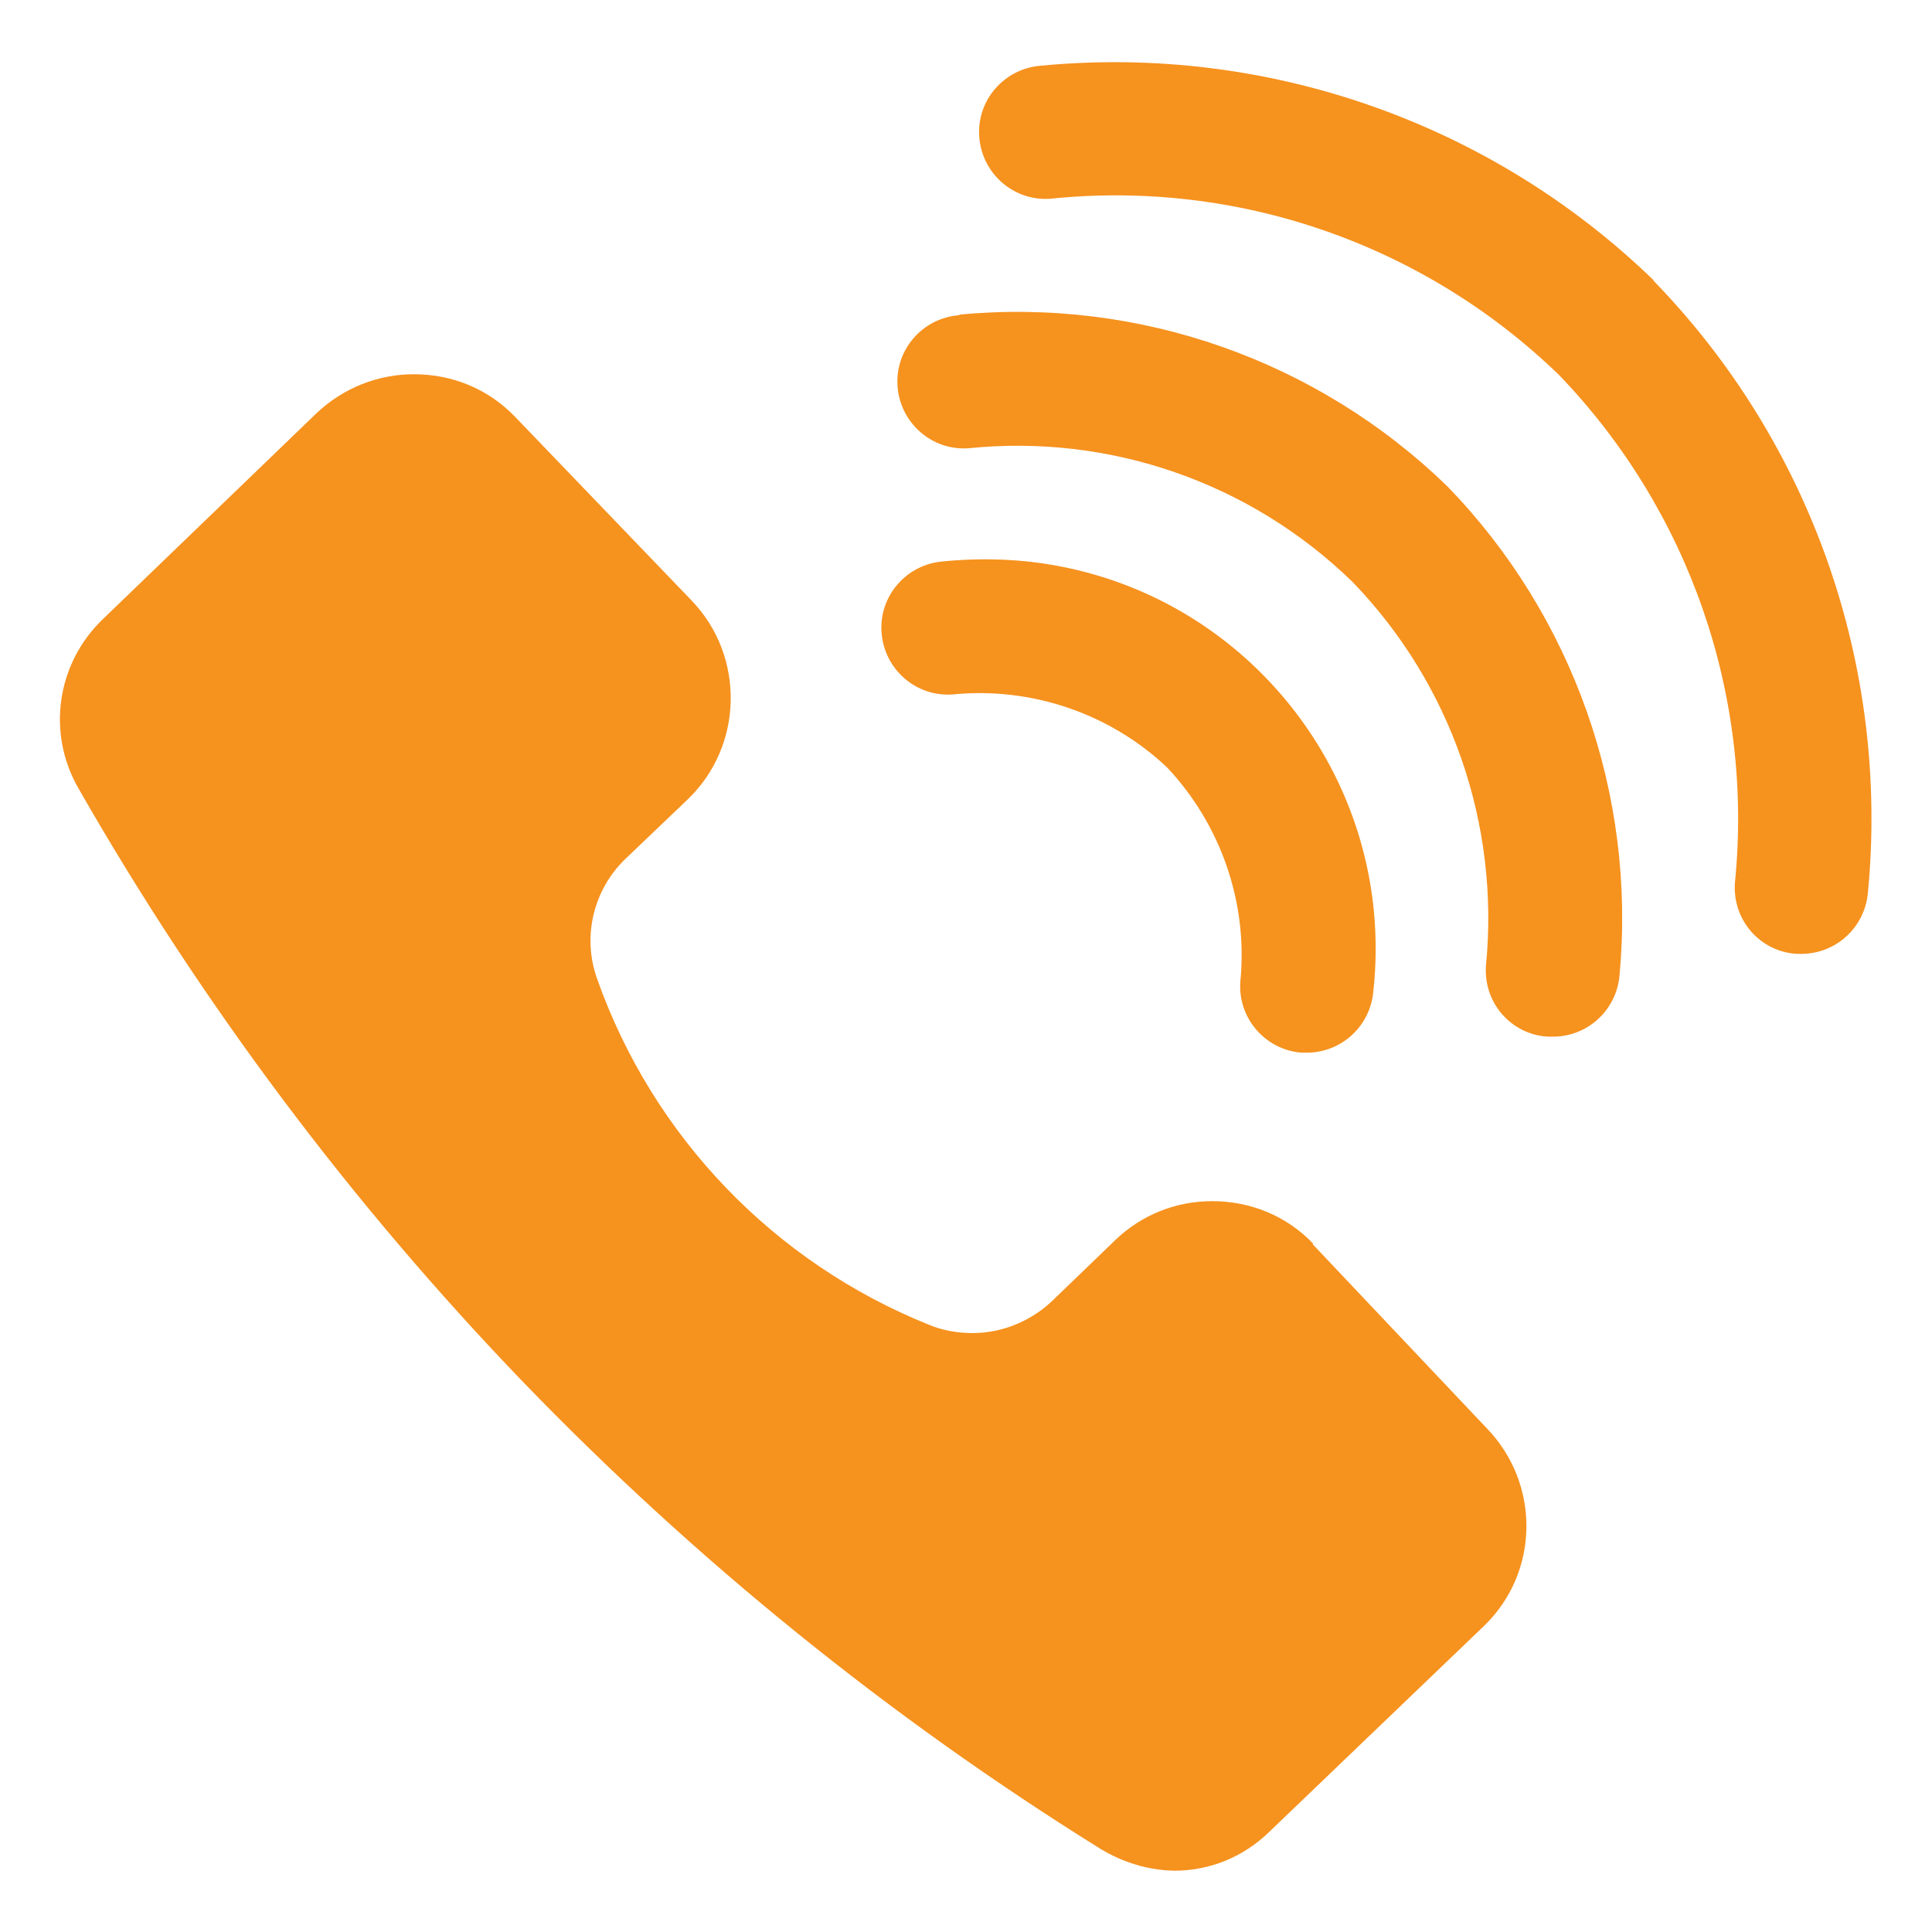
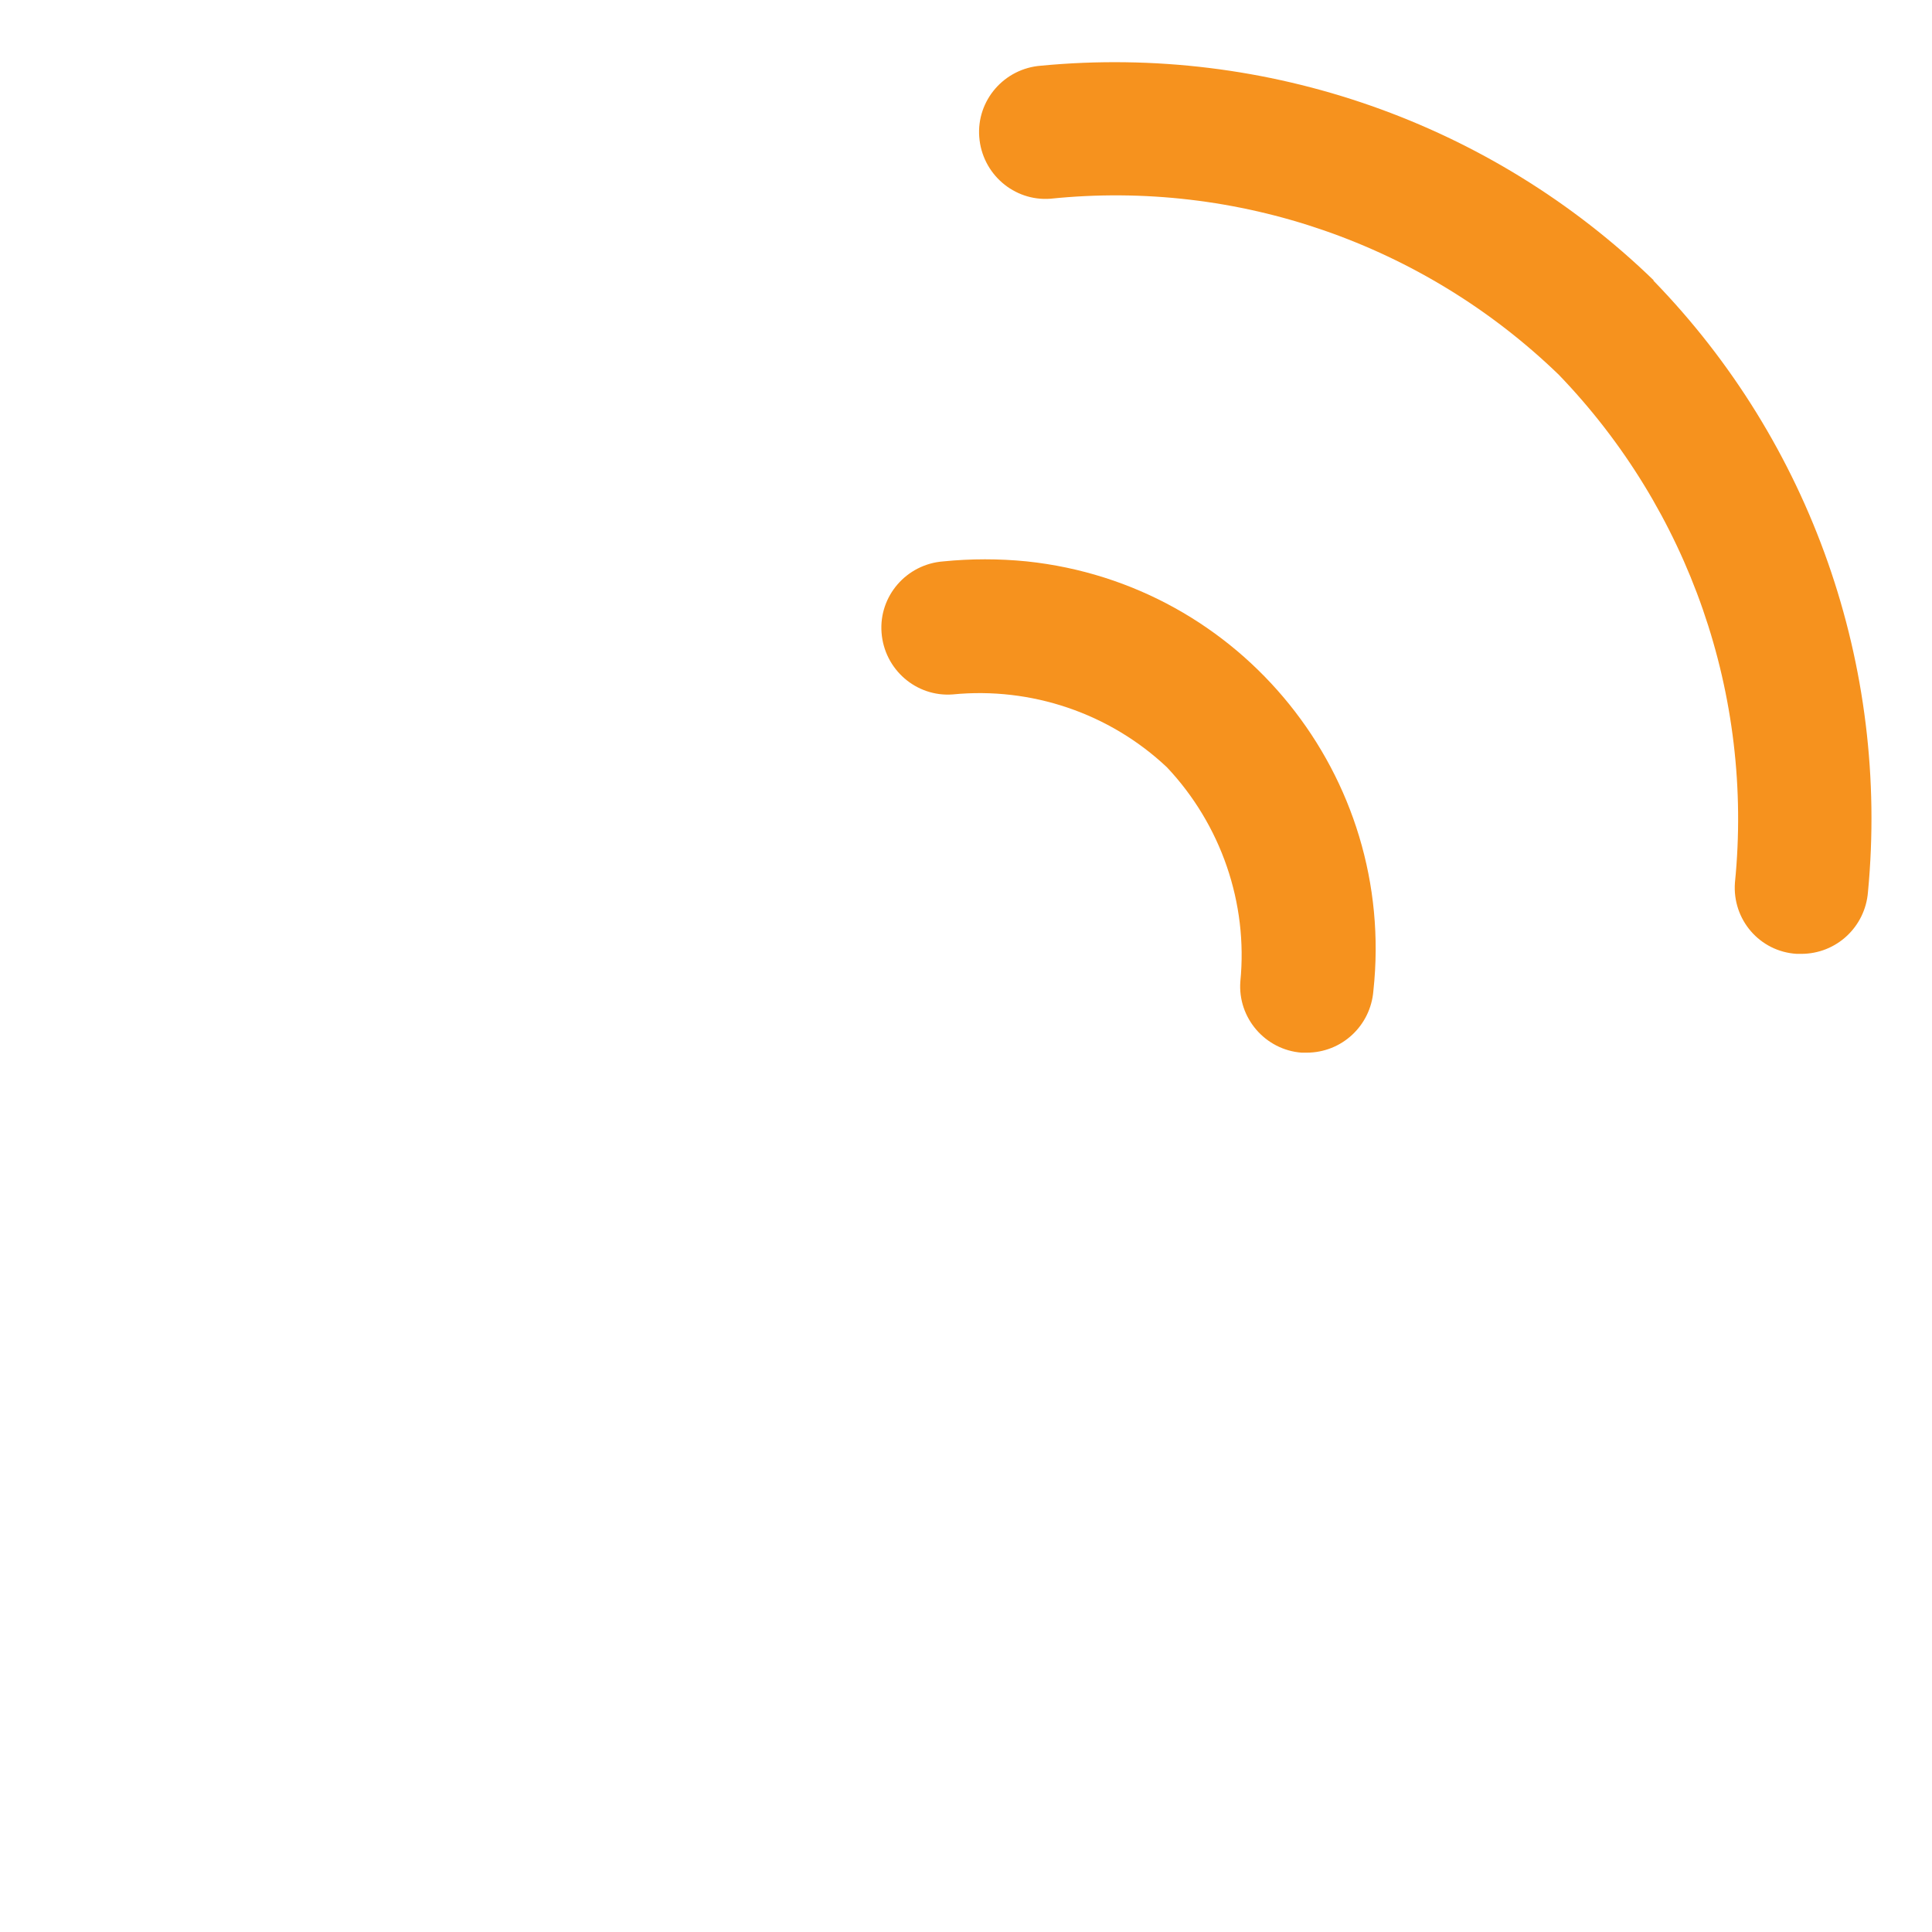
<svg xmlns="http://www.w3.org/2000/svg" id="Layer_1" data-name="Layer 1" viewBox="0 0 35 35">
  <defs>
    <style>
      .cls-1 {
        fill: #f6921e;
        stroke-width: 0px;
      }
    </style>
  </defs>
  <path class="cls-1" d="M23.59,19.07h.08c.64,0,1.16-.49,1.21-1.12.42-3.88-2.39-7.37-6.28-7.78-.5-.05-1.01-.05-1.51,0-.67.05-1.17.63-1.12,1.29.05.67.63,1.17,1.29,1.12,1.42-.14,2.84.34,3.88,1.32.98,1.04,1.47,2.46,1.33,3.88-.05.66.45,1.24,1.11,1.29Z" />
-   <path class="cls-1" d="M17.38,5.71c-.67.05-1.17.63-1.12,1.29.05.67.63,1.17,1.29,1.12,2.56-.26,5.1.62,6.95,2.42,1.79,1.85,2.67,4.39,2.42,6.95-.05.67.45,1.25,1.12,1.29h.09c.64,0,1.16-.49,1.21-1.12.3-3.26-.84-6.5-3.12-8.85-2.35-2.28-5.58-3.42-8.84-3.11Z" />
  <path class="cls-1" d="M29.96,5.08c-2.95-2.86-7.01-4.28-11.1-3.89-.67.05-1.17.63-1.12,1.29.05.67.63,1.17,1.29,1.12,3.39-.35,6.76.82,9.21,3.19,2.36,2.45,3.53,5.81,3.19,9.2-.05.67.45,1.25,1.12,1.29,0,0,0,0,0,0h.08c.64,0,1.16-.49,1.21-1.12.39-4.09-1.03-8.14-3.89-11.08Z" />
-   <path class="cls-1" d="M23.79,22.53c-.48-.5-1.13-.77-1.83-.77-.66,0-1.28.25-1.75.7l-1.11,1.07c-.39.39-.93.62-1.48.62-.28,0-.55-.05-.79-.15-2.81-1.13-5-3.41-6.01-6.26-.28-.77-.07-1.63.52-2.19l1.12-1.07c1.01-.97,1.04-2.59.07-3.6l-3.2-3.33c-.48-.5-1.13-.77-1.83-.77-.66,0-1.28.25-1.76.7l-3.87,3.73c-.84.8-1.03,2.06-.45,3.07,2.23,3.9,4.94,7.52,8.06,10.76,3.12,3.23,6.64,6.08,10.45,8.45.41.25.87.39,1.34.4h0c.65,0,1.26-.25,1.73-.71l3.89-3.73c1-.97,1.02-2.57.04-3.58l-3.15-3.33Z" />
</svg>